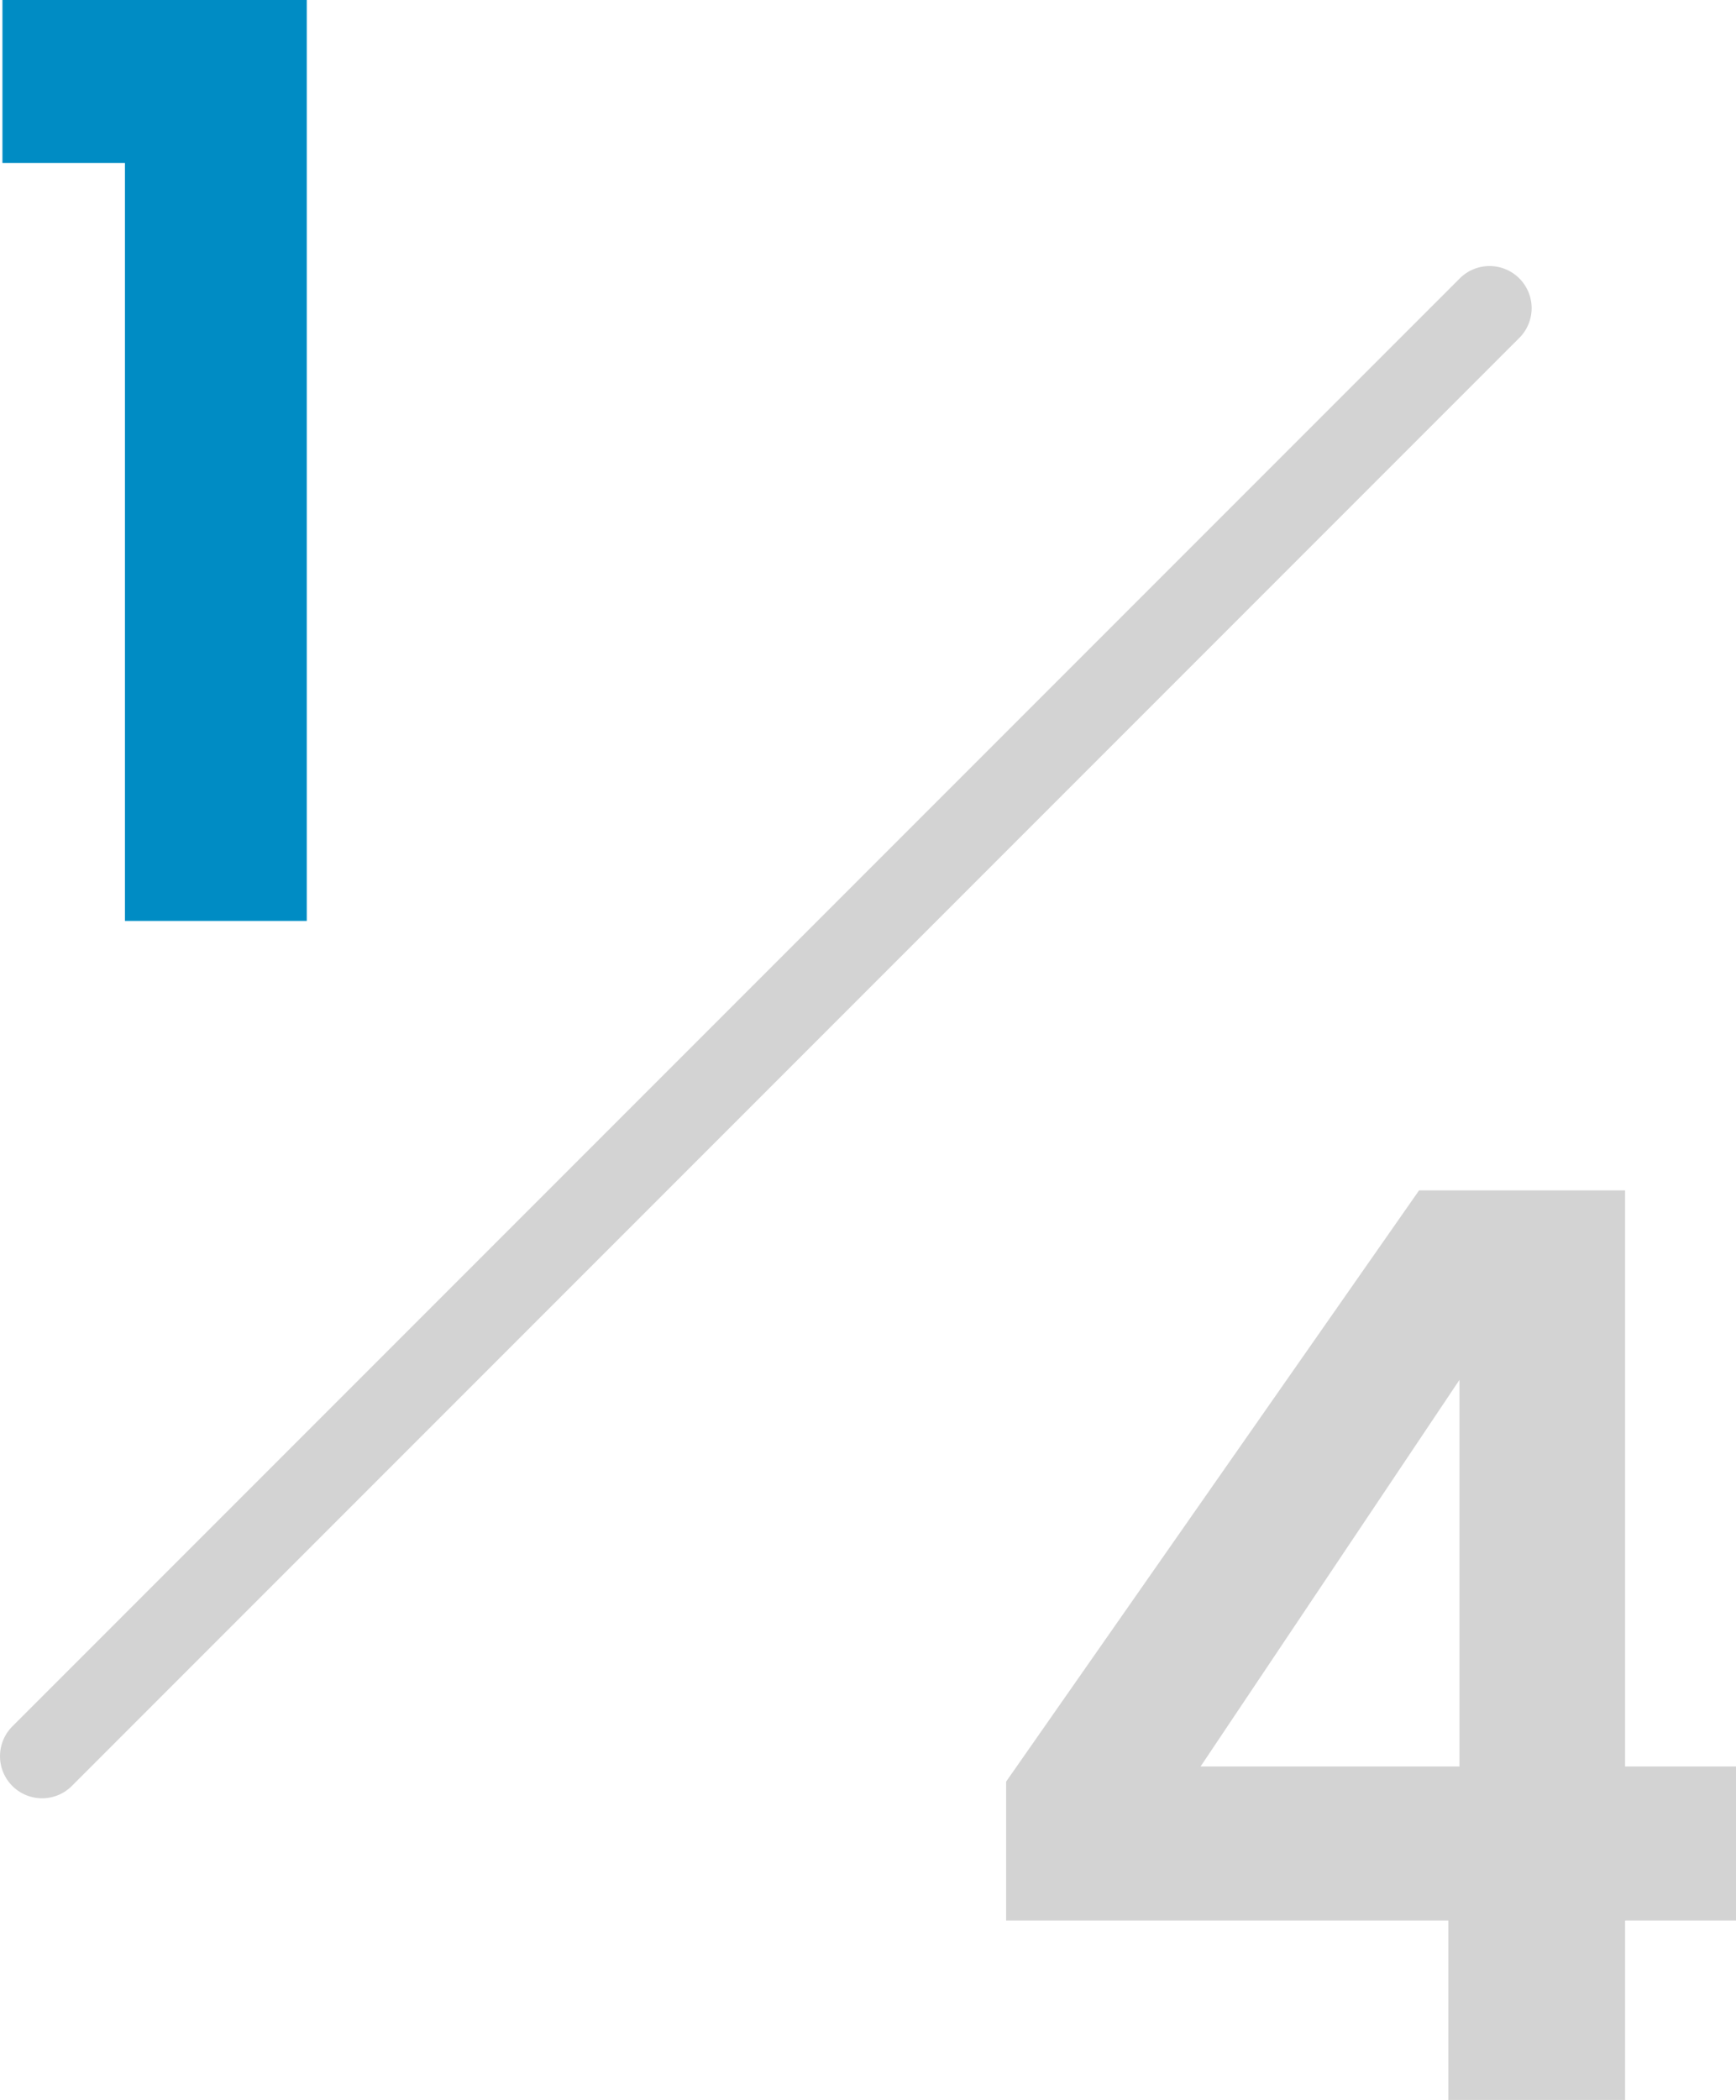
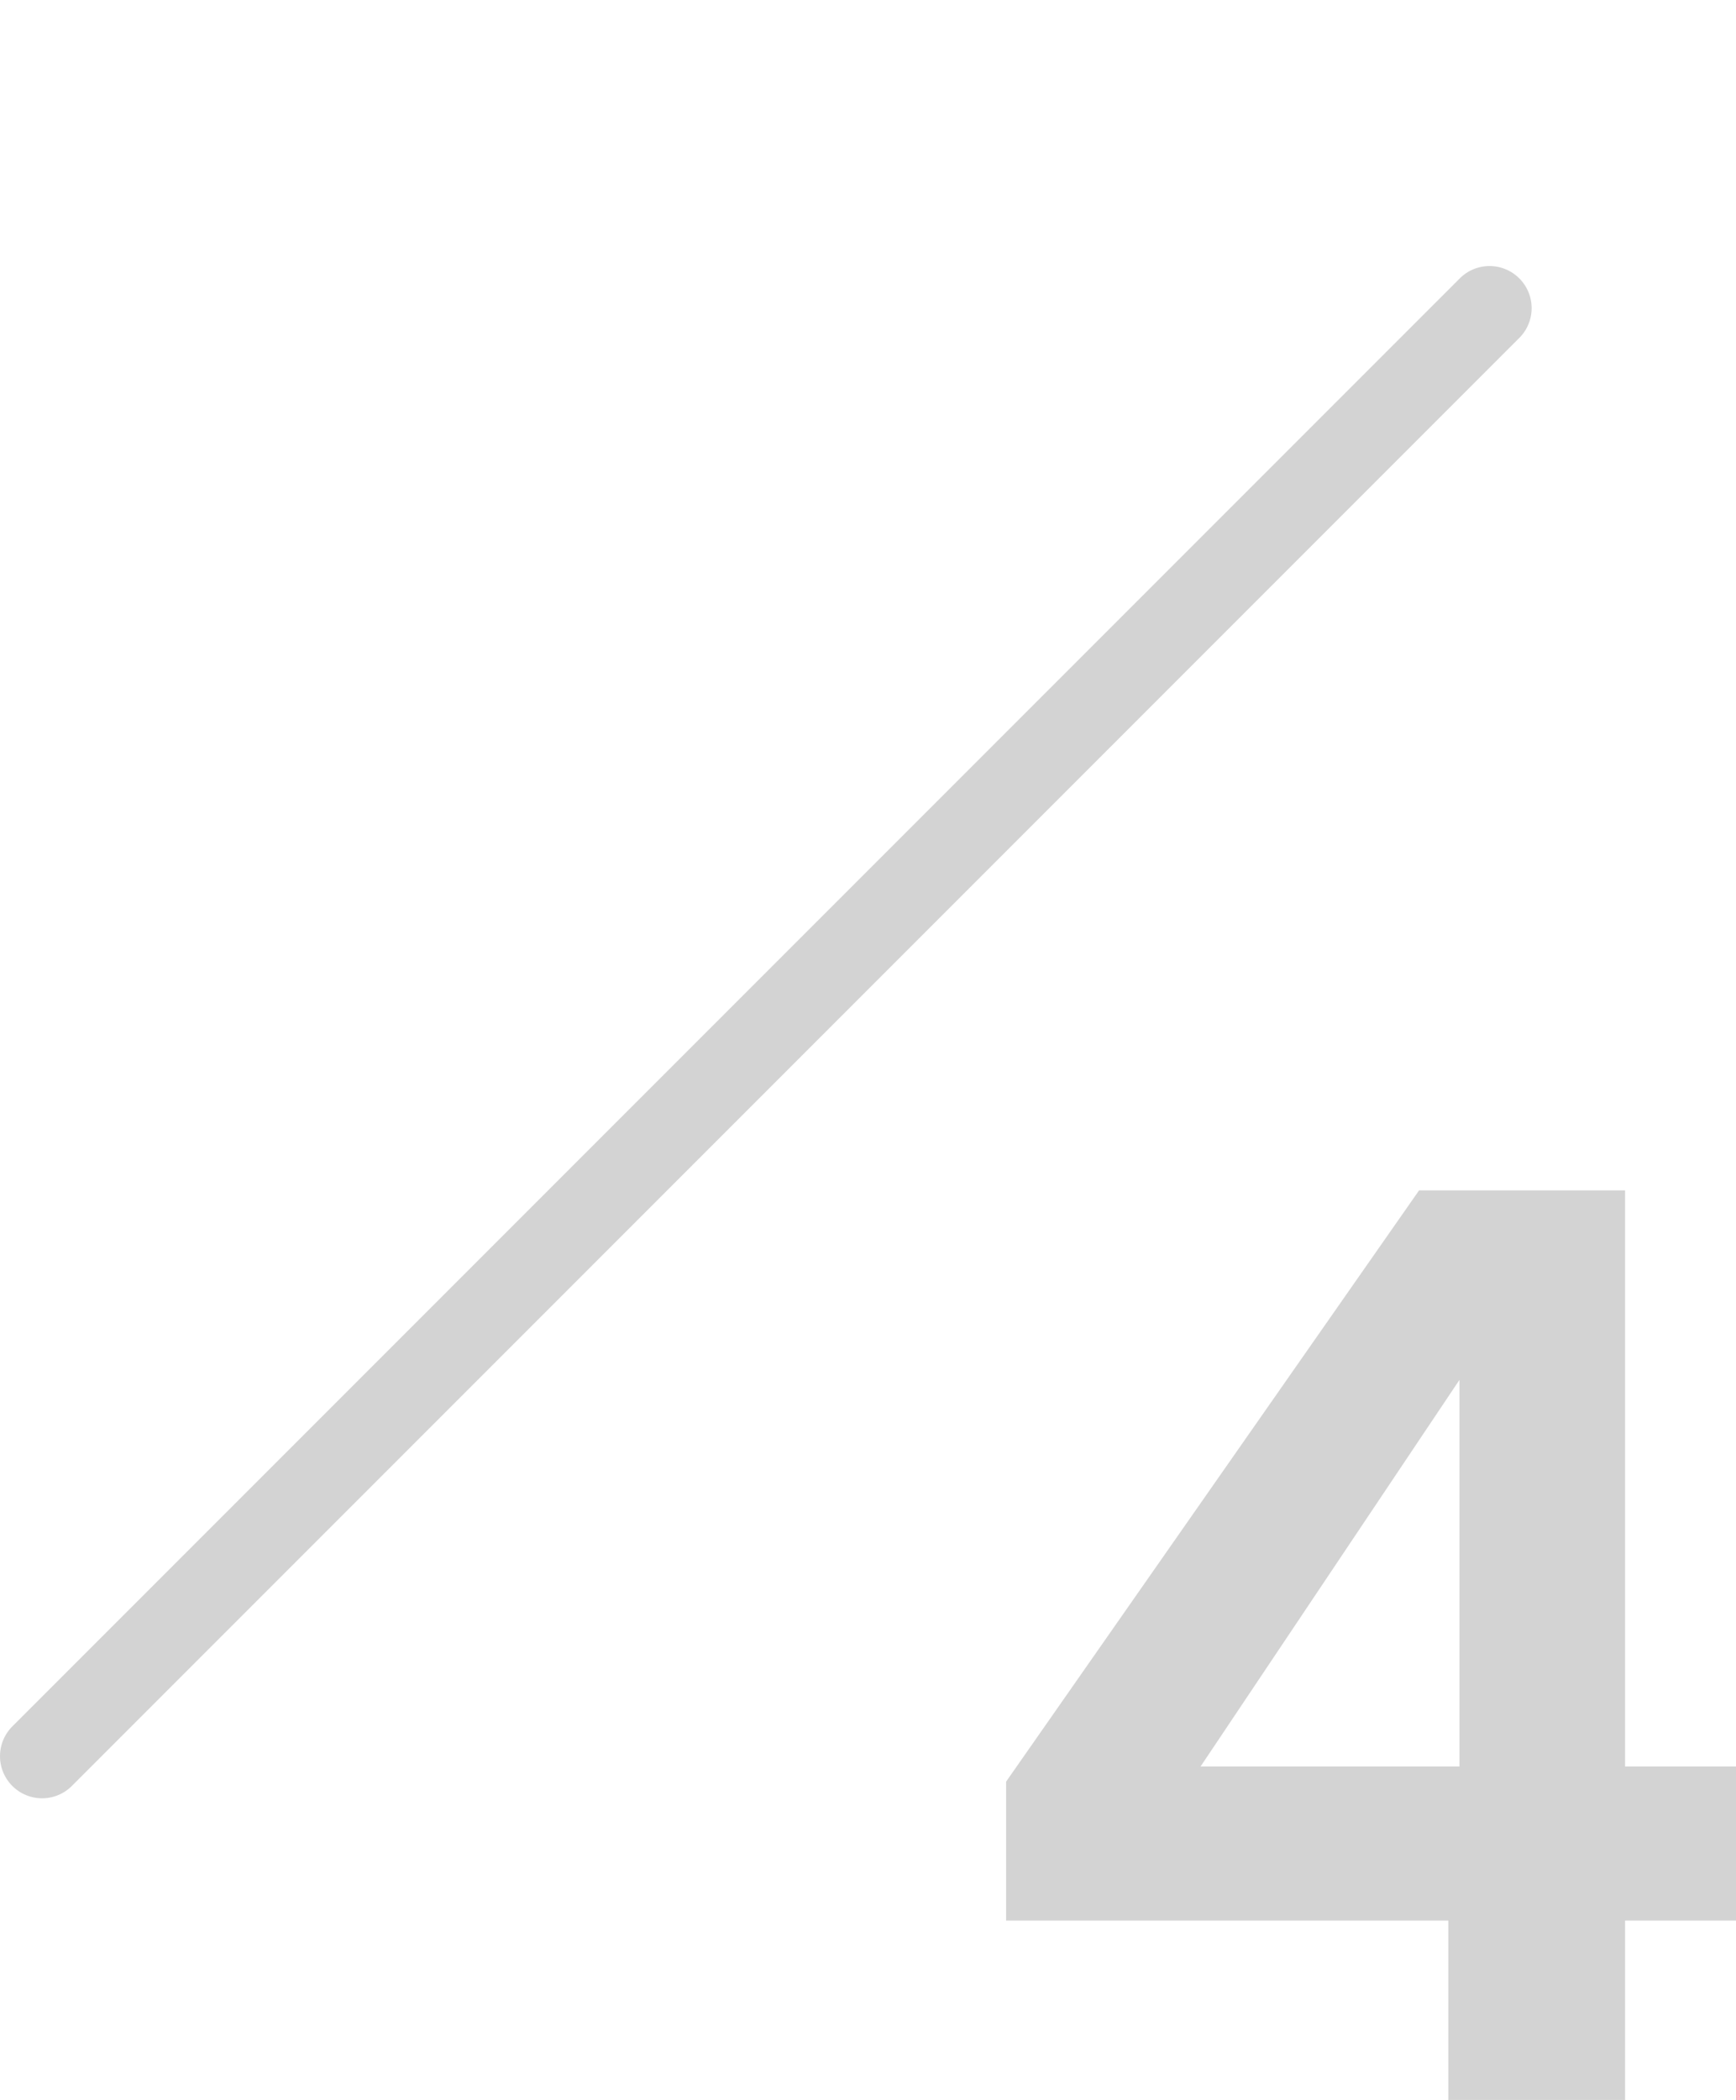
<svg xmlns="http://www.w3.org/2000/svg" width="41.243" height="49.87" viewBox="0 0 41.243 49.87">
  <g transform="translate(-284.592 -3875.13)">
-     <path d="M-4.35-18v-3.87H2.88V0H-1.44V-18Z" transform="translate(289 3897)" fill="#008cc4" />
    <path d="M-8.505-4.26v-3.3L1.305-21.6H6.2V-7.92h2.64v3.66H6.2V0H2V-4.26ZM2.265-17.1l-6.15,9.18h6.15Z" transform="translate(317 3925)" fill="#d3d3d3" />
    <path d="M699.592,3916.836a1,1,0,0,1-.707-1.707l34.4-34.4a1,1,0,0,1,1.414,1.414l-34.4,34.4A1,1,0,0,1,699.592,3916.836Z" transform="translate(-414 1)" fill="#d3d3d3" />
  </g>
</svg>